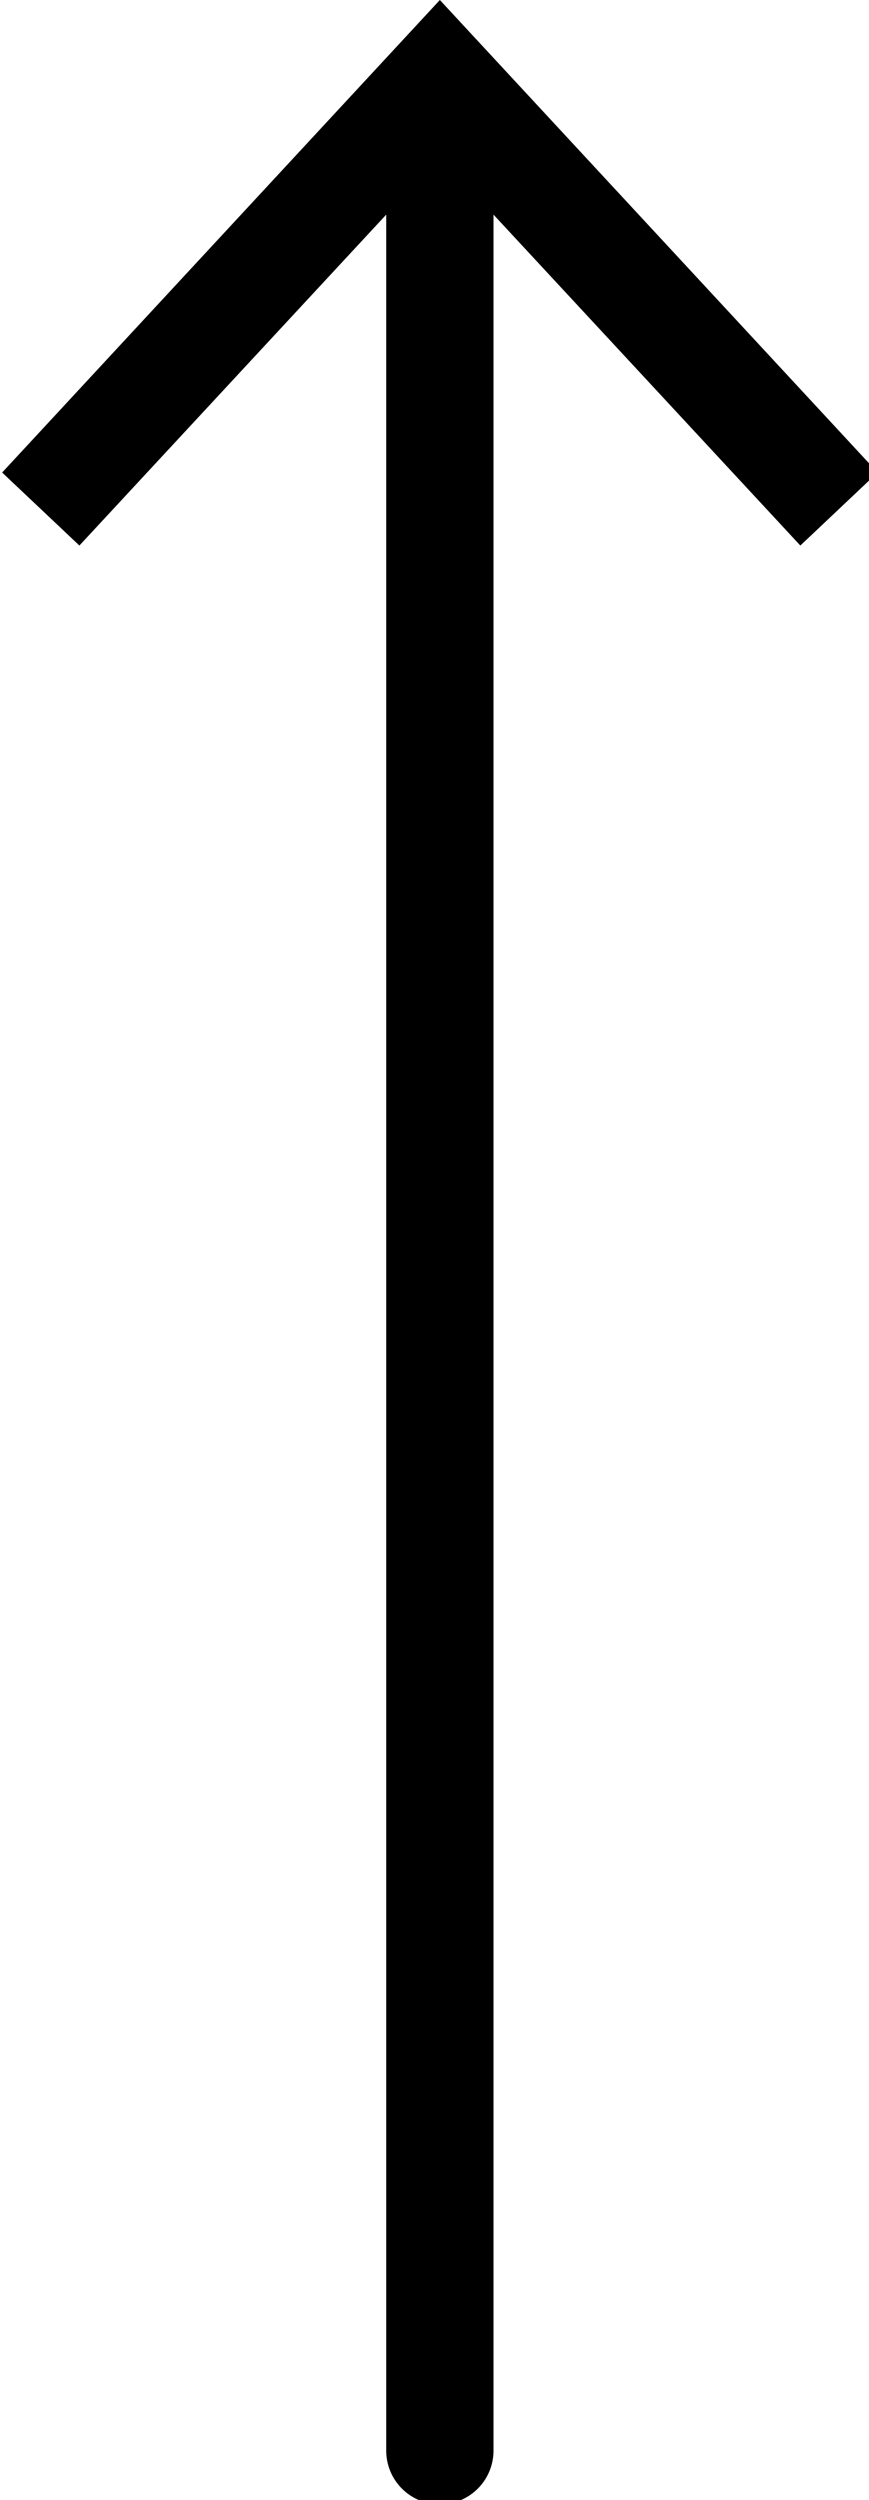
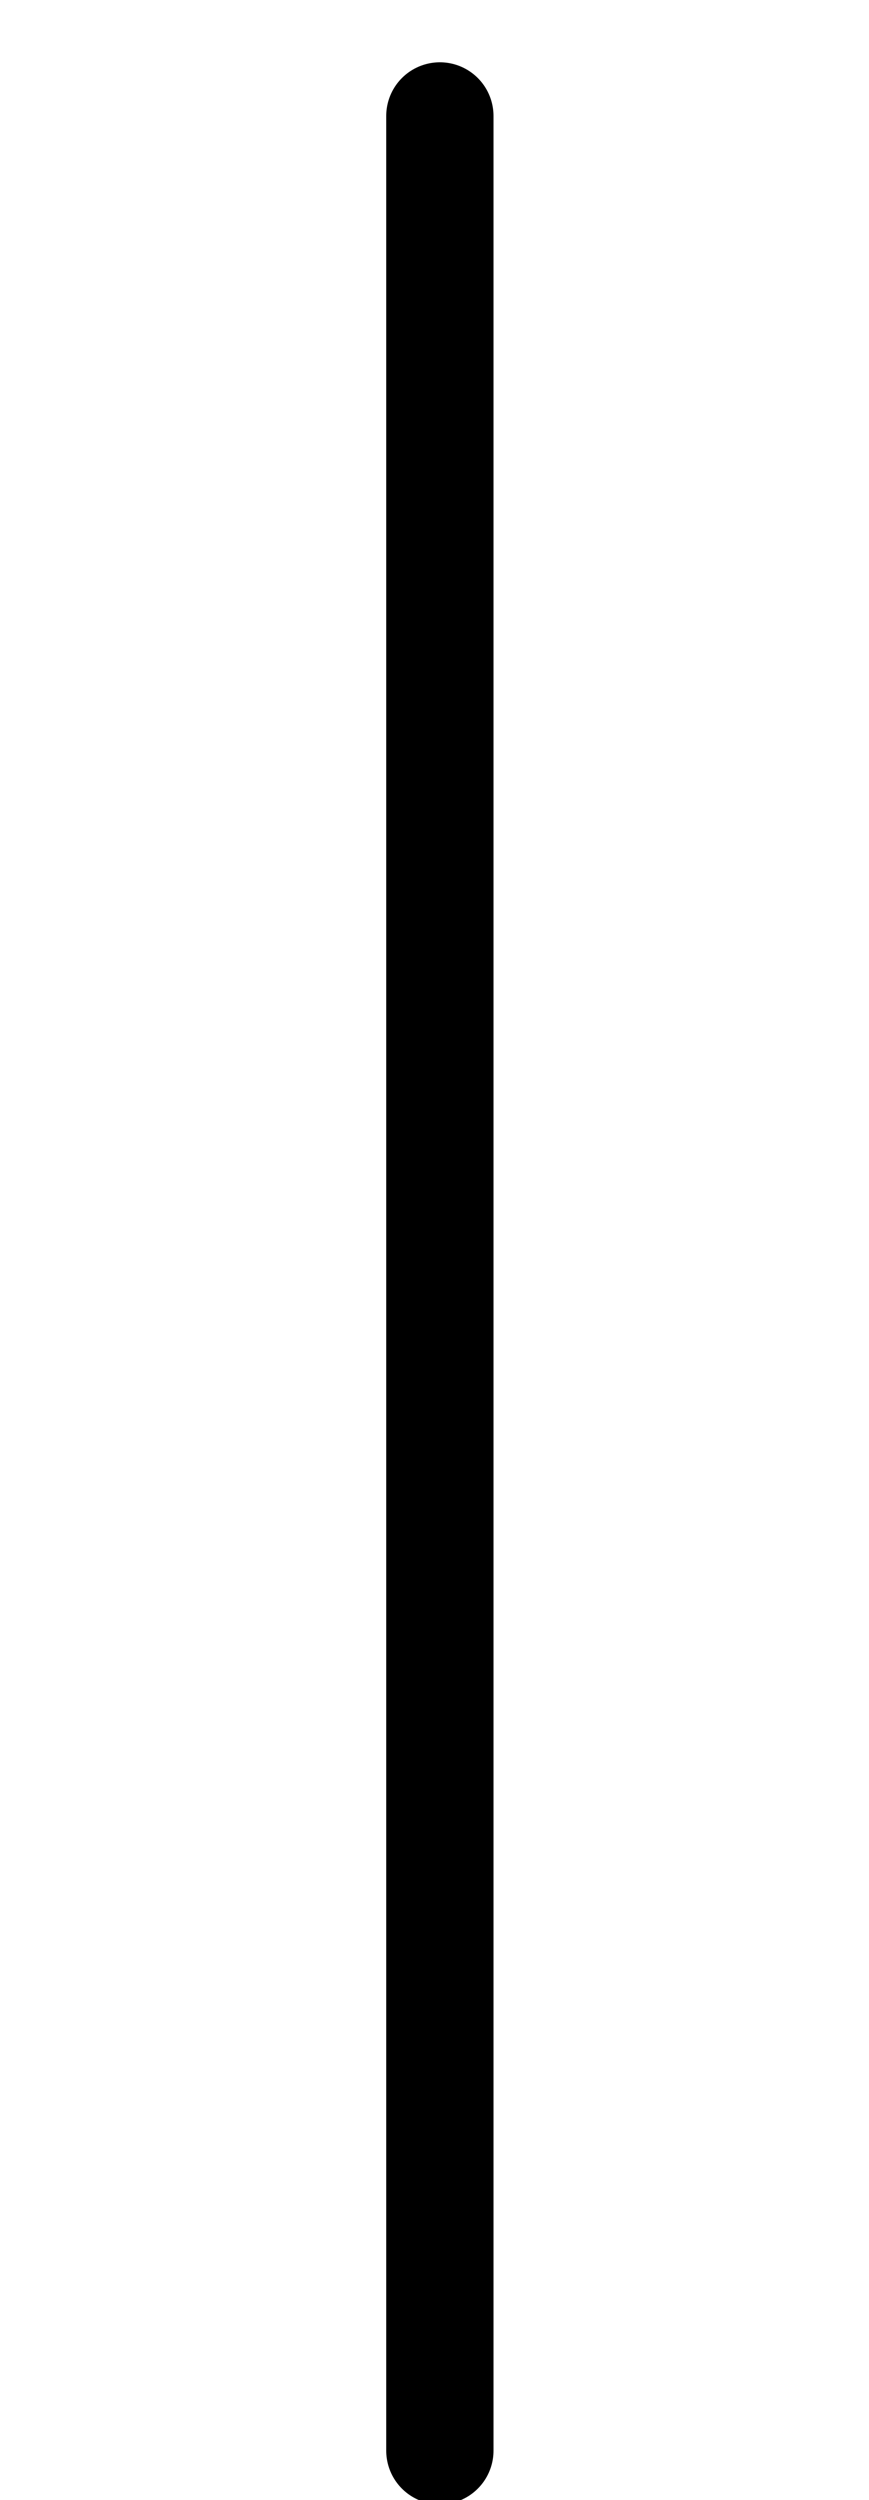
<svg xmlns="http://www.w3.org/2000/svg" id="Слой_1" x="0px" y="0px" viewBox="0 0 40.5 116.4" style="enable-background:new 0 0 40.5 116.4;" xml:space="preserve">
  <style type="text/css"> .st0{fill:#FFFFFF;} .st1{fill:none;stroke:#000000;stroke-width:5;stroke-linecap:round;stroke-linejoin:round;} </style>
  <g>
    <line class="st0" x1="20.5" y1="114.1" x2="20.5" y2="0" />
    <g>
      <line class="st1" x1="20.5" y1="114.1" x2="20.5" y2="5.4" />
      <g>
-         <polygon points="40.9,22 37.3,25.4 20.5,7.3 3.7,25.4 0.1,22 20.5,0 " />
-       </g>
+         </g>
    </g>
  </g>
</svg>